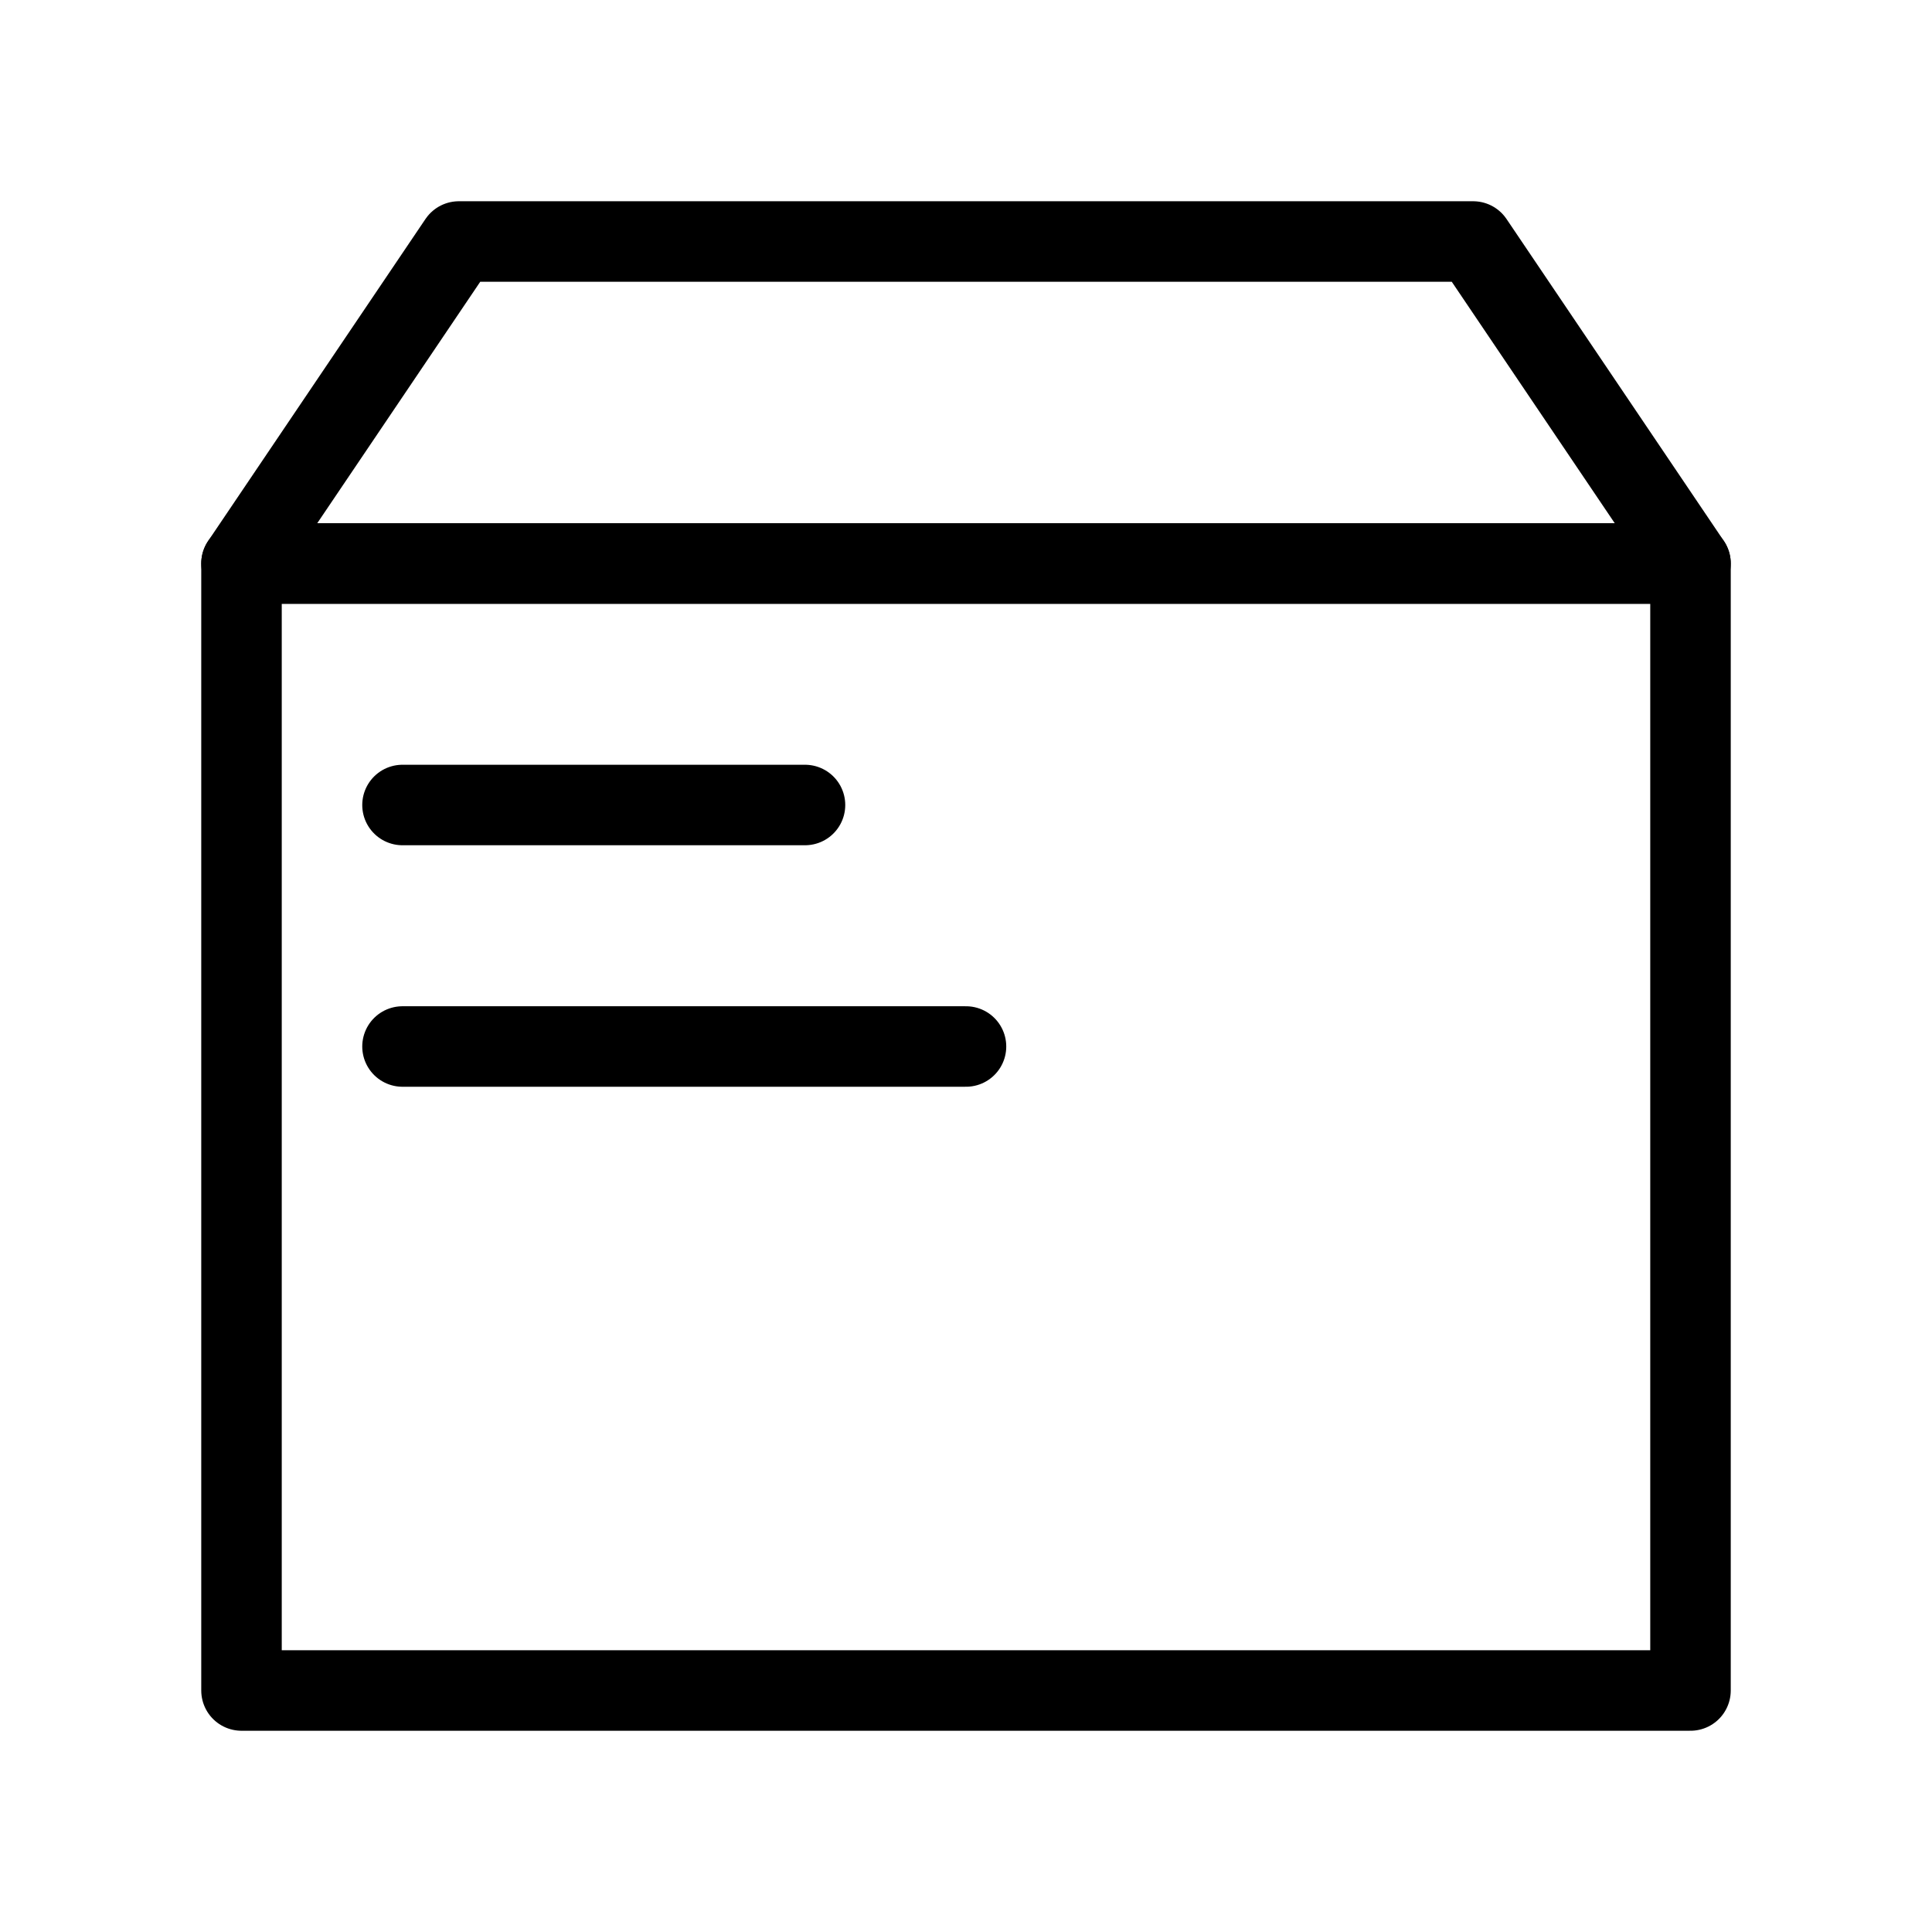
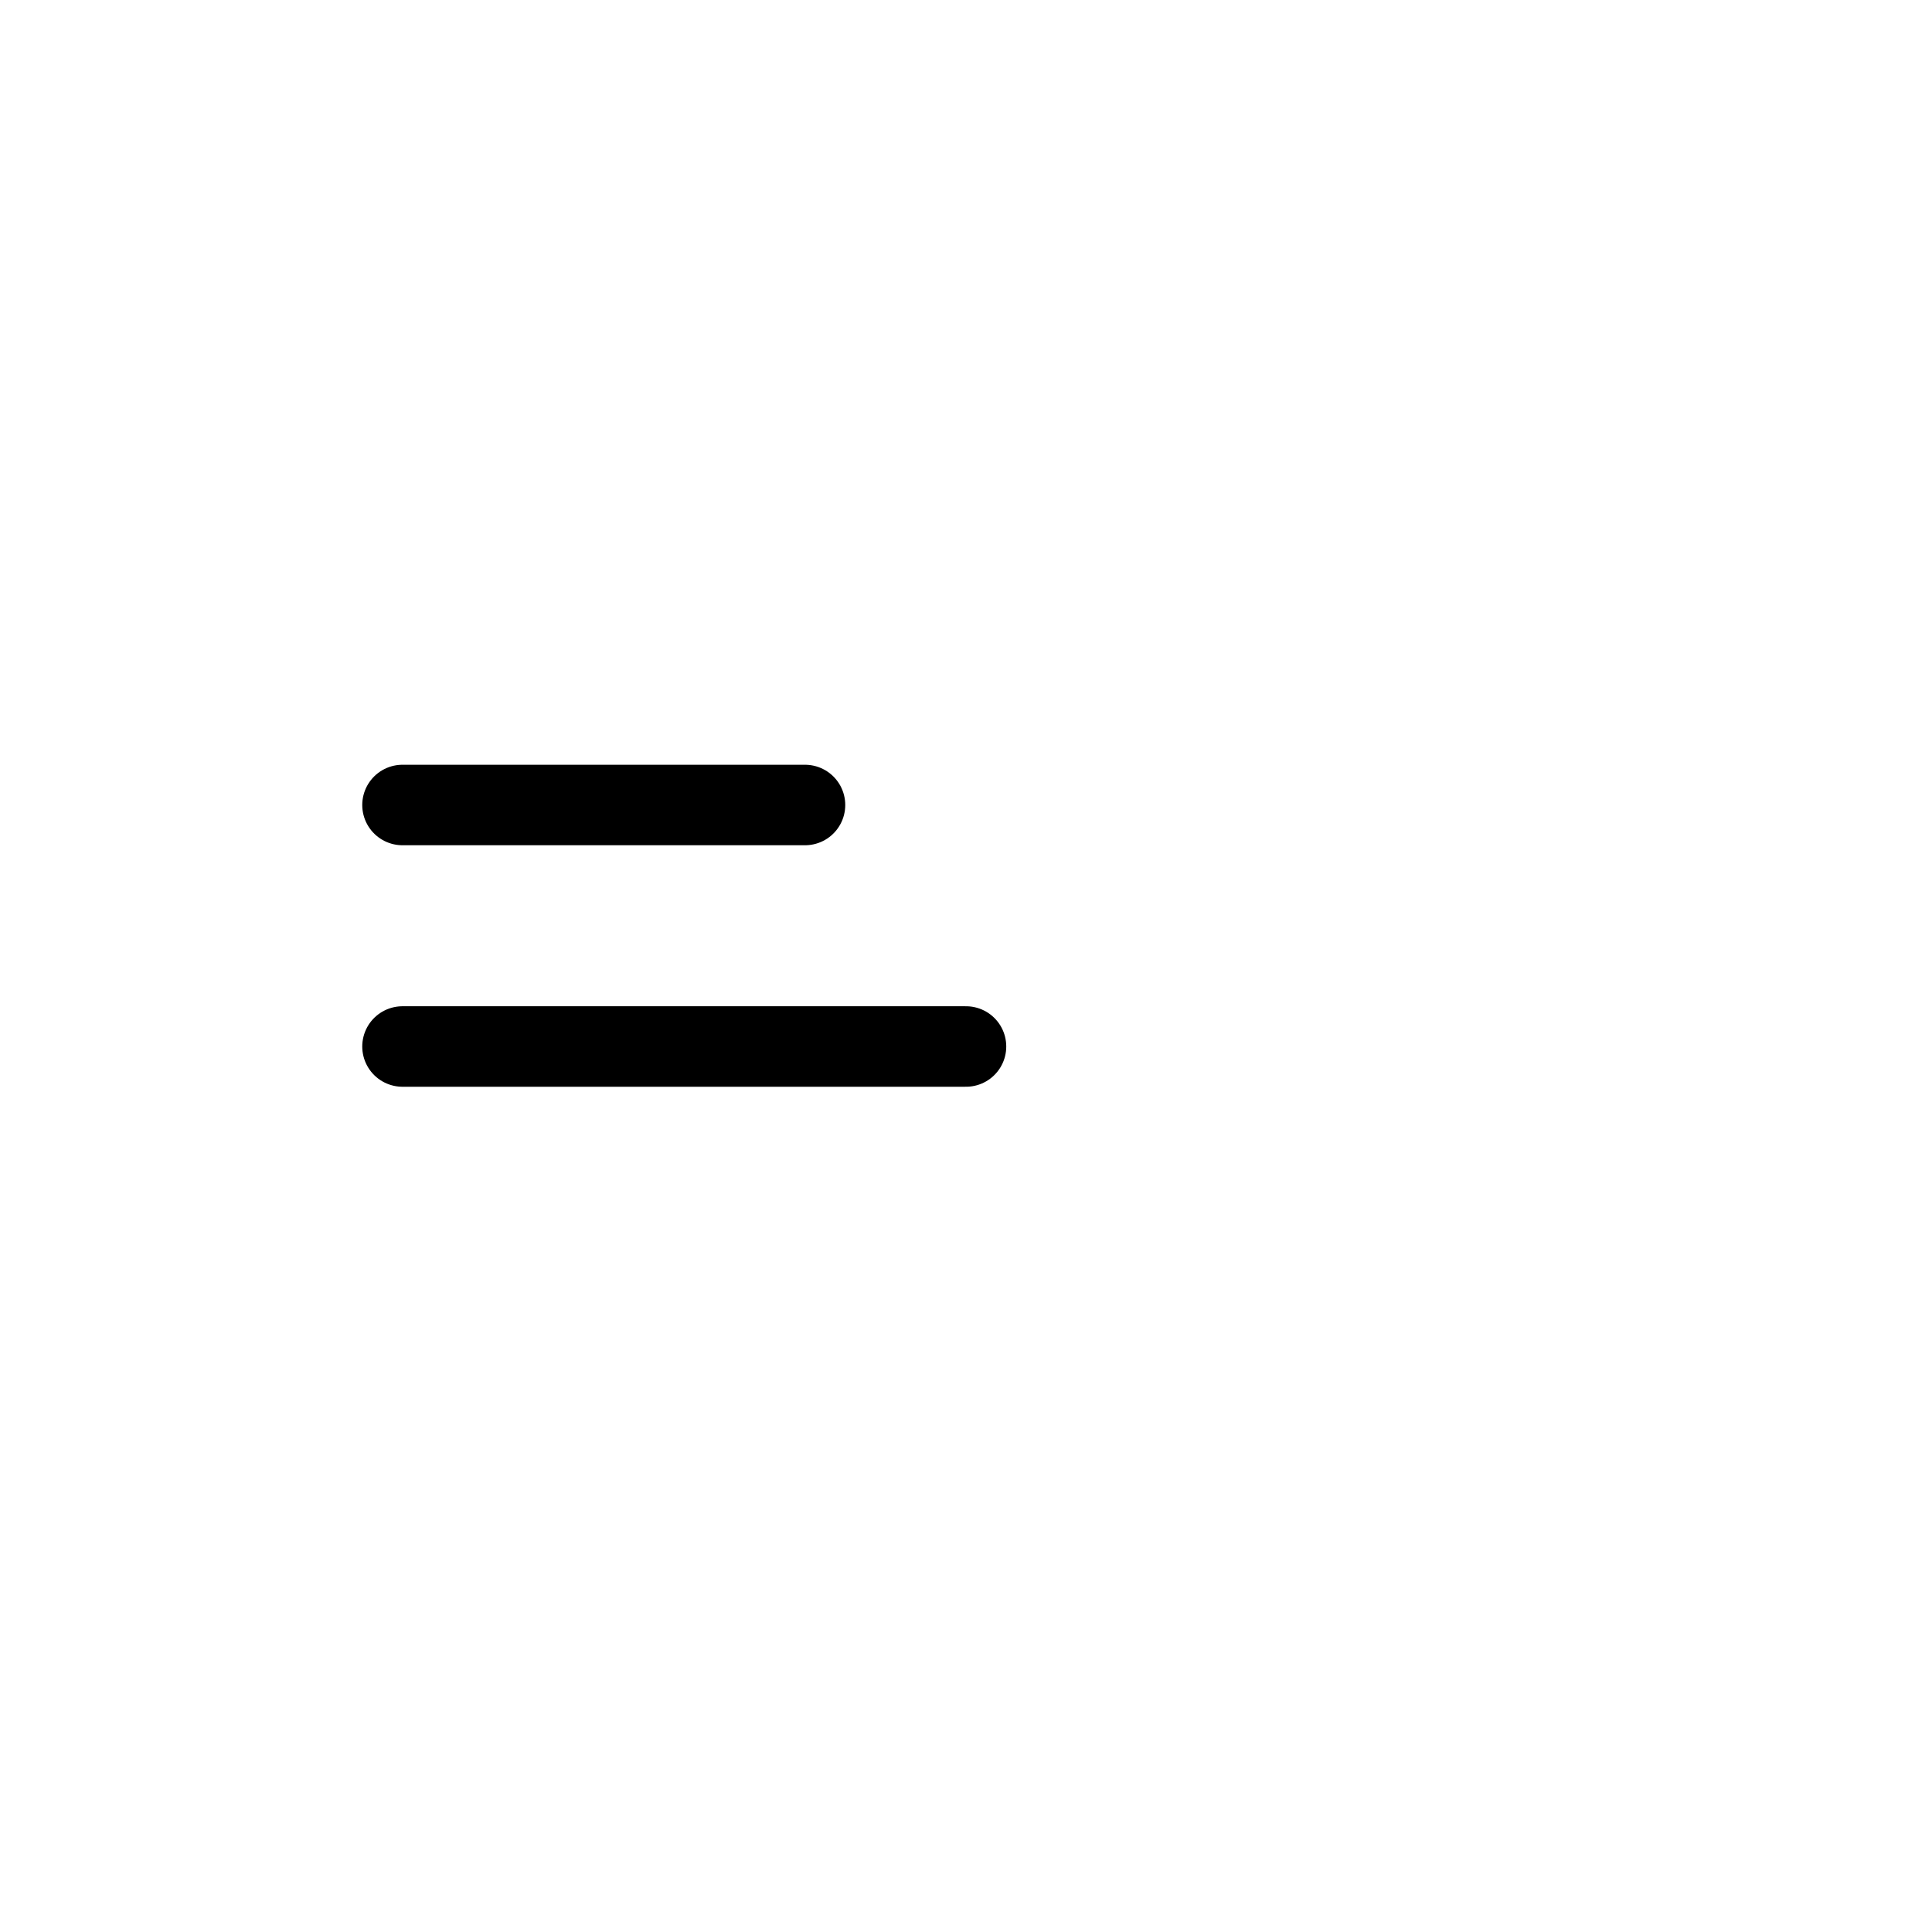
<svg xmlns="http://www.w3.org/2000/svg" width="24" height="24" viewBox="0 0 24 24" fill="none">
-   <path d="M21 7H3V21H21V7Z" stroke="black" stroke-linecap="round" stroke-linejoin="round" />
-   <path d="M21 7H3L5.7 3H18.3L21 7Z" stroke="black" stroke-linecap="round" stroke-linejoin="round" />
  <path d="M5 10H10" stroke="black" stroke-linecap="round" stroke-linejoin="round" />
  <path d="M5 13H12" stroke="black" stroke-linecap="round" stroke-linejoin="round" />
</svg>